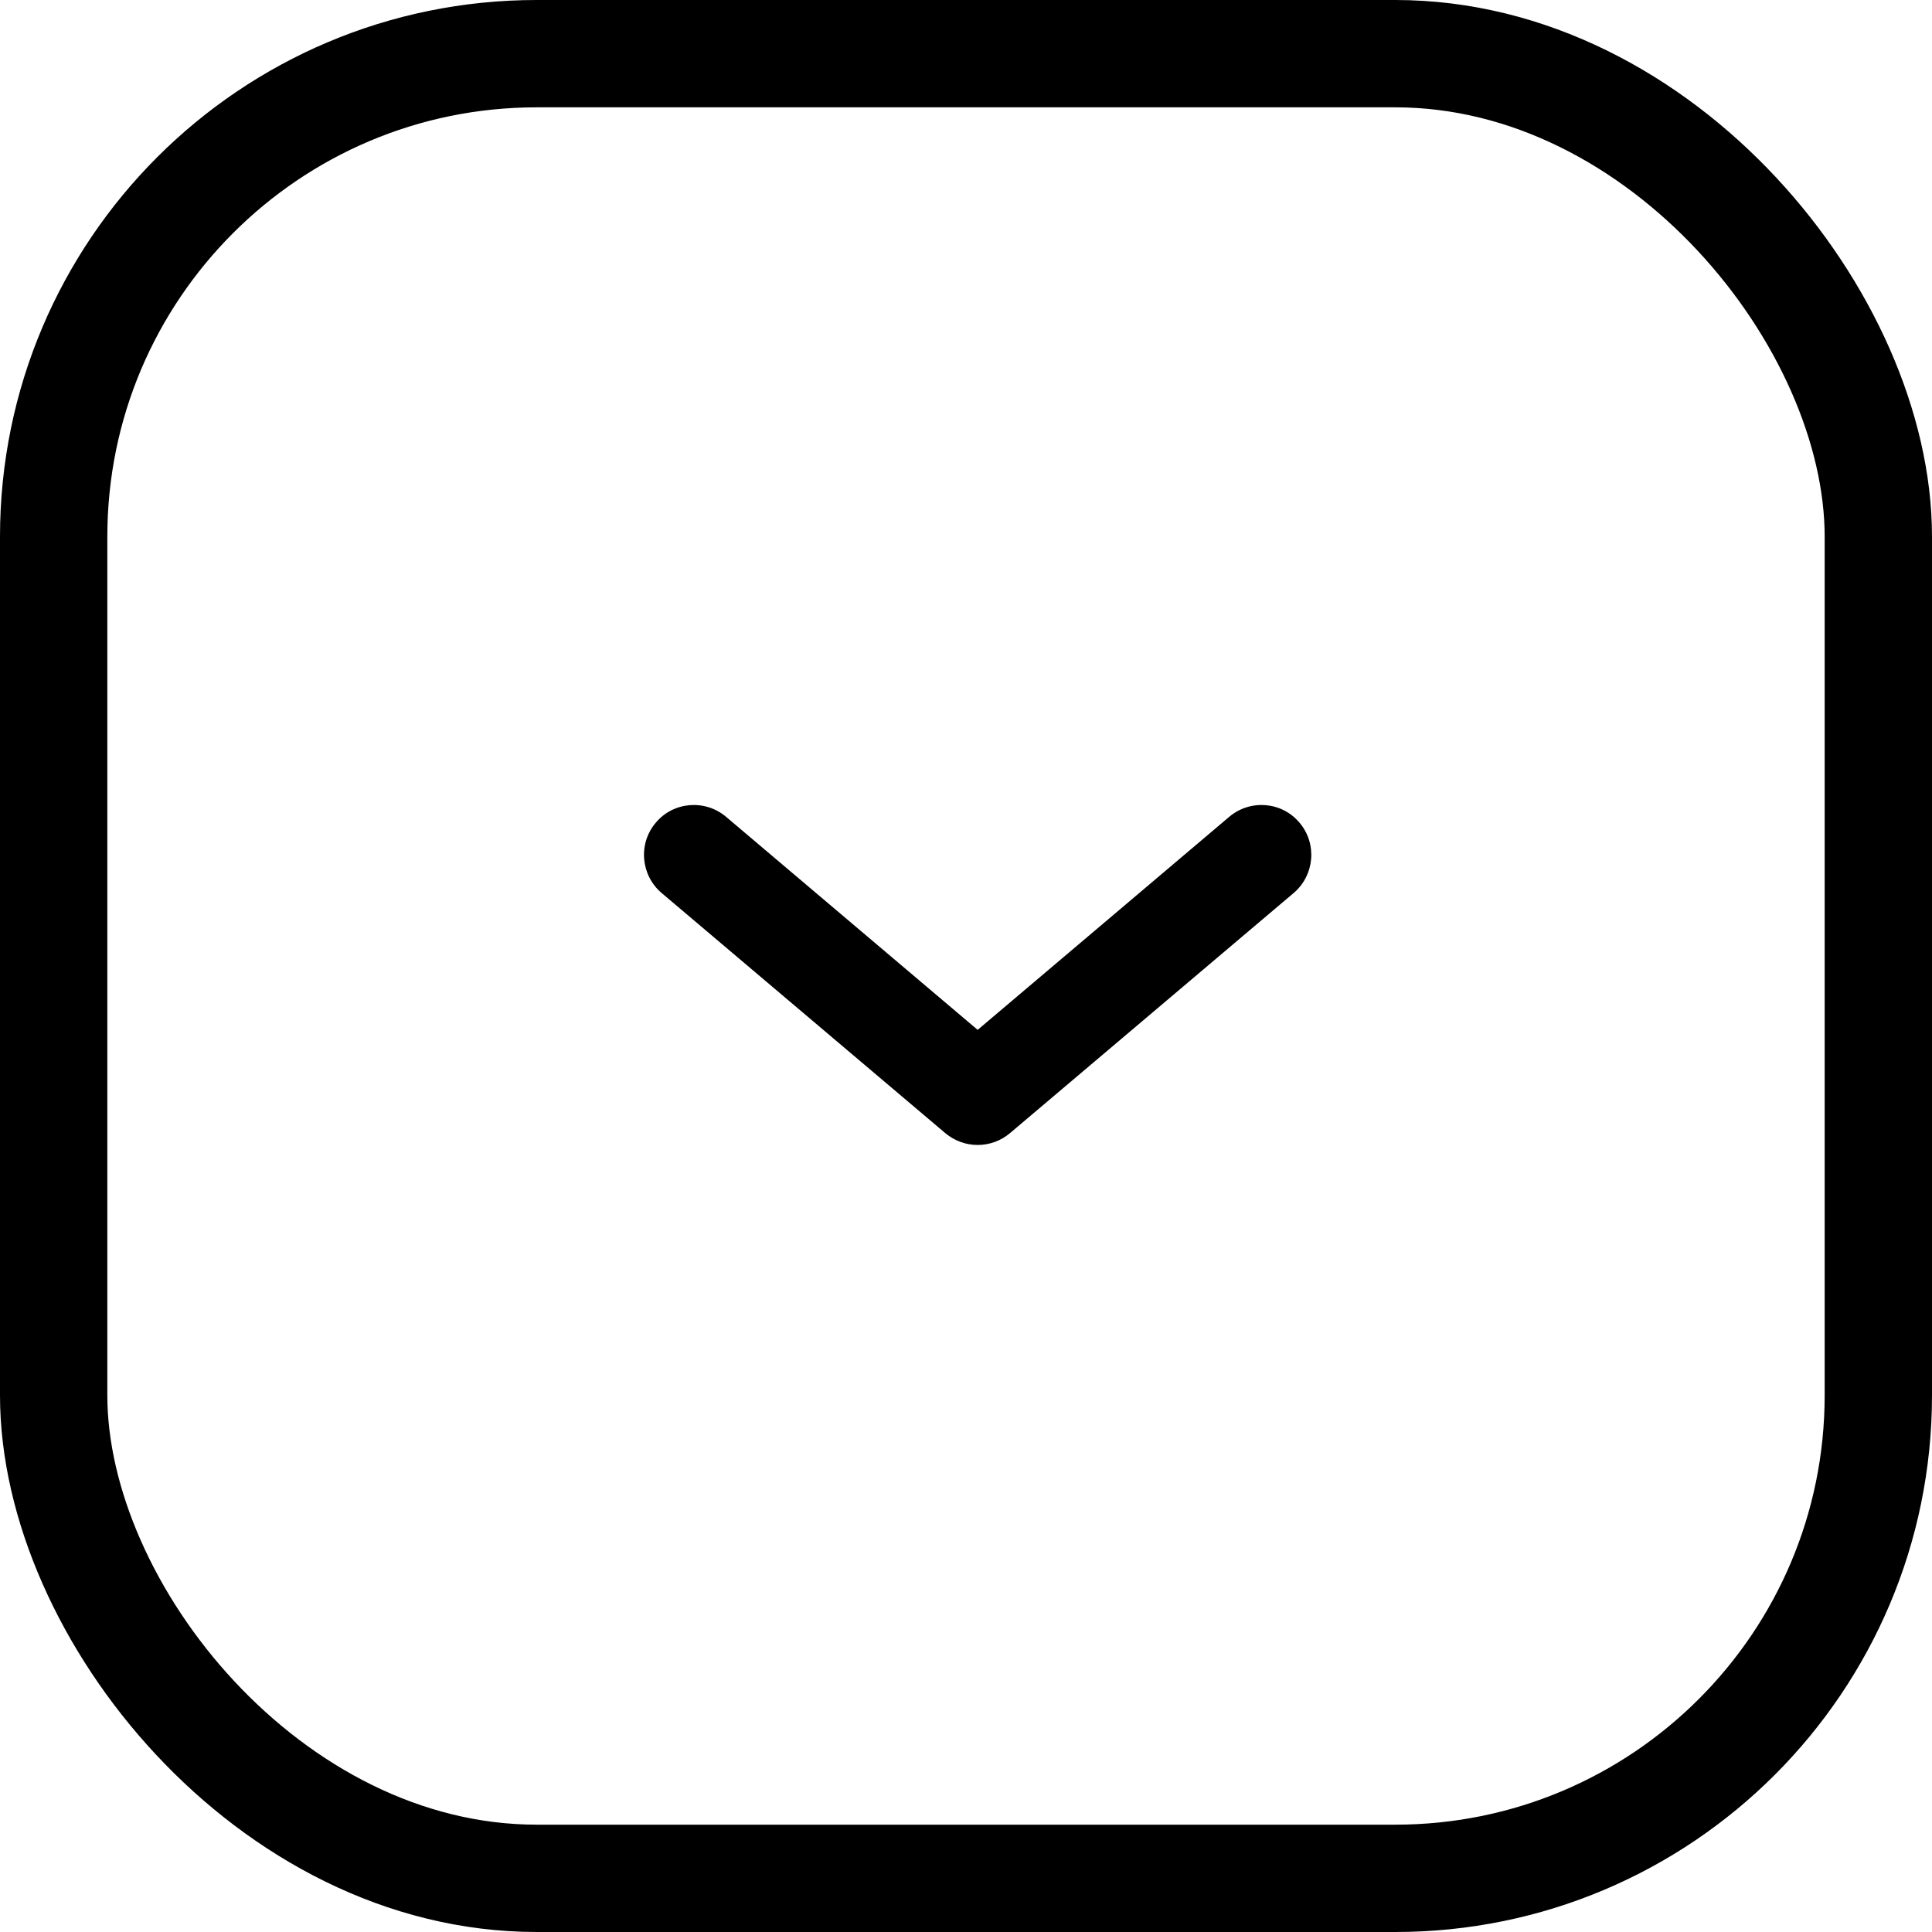
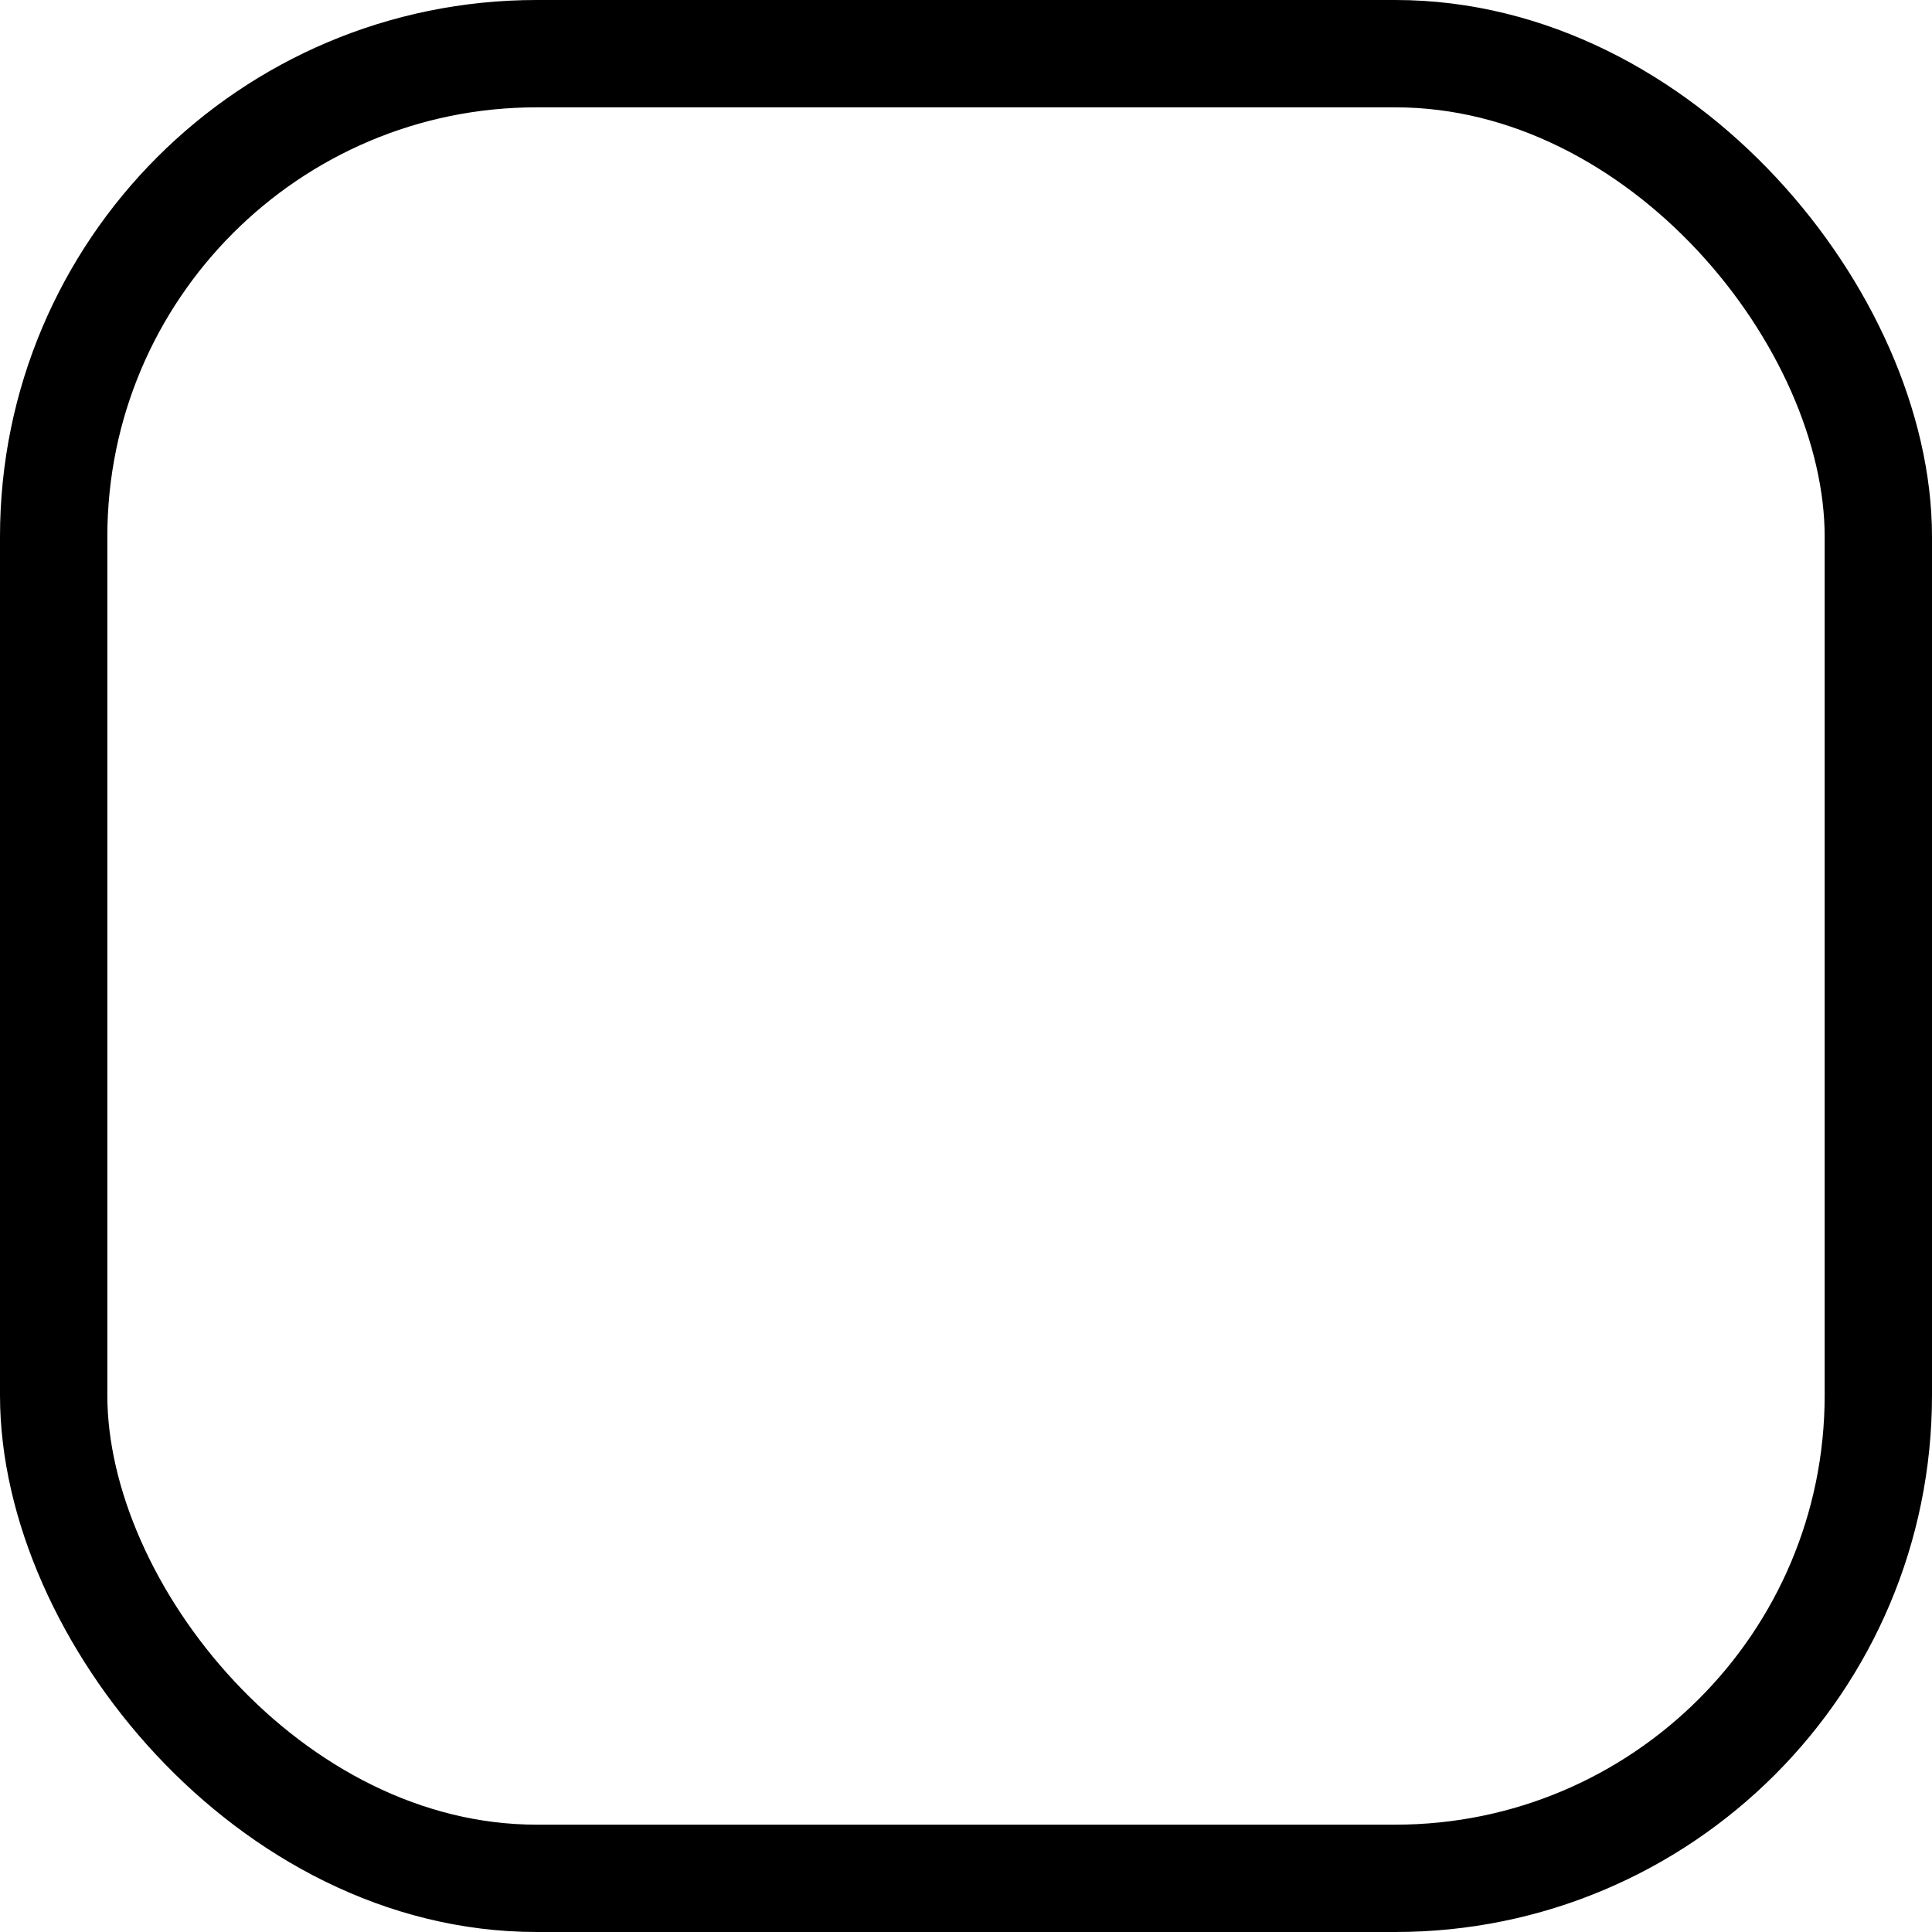
<svg xmlns="http://www.w3.org/2000/svg" width="36" height="36" viewBox="0 0 36 36" fill="none">
  <rect x="1" y="1" width="34" height="34" rx="9" stroke="#000" stroke-width="2" />
-   <path fill-rule="evenodd" clip-rule="evenodd" d="M18.217 19.19L22.905 15.22C23.299 14.888 23.886 14.938 24.213 15.328C24.547 15.719 24.495 16.306 24.109 16.637L18.819 21.115C18.47 21.408 17.965 21.408 17.615 21.115L12.325 16.637C11.939 16.306 11.887 15.719 12.221 15.328C12.548 14.938 13.135 14.888 13.529 15.22L18.217 19.19Z" fill="#000" />
</svg>